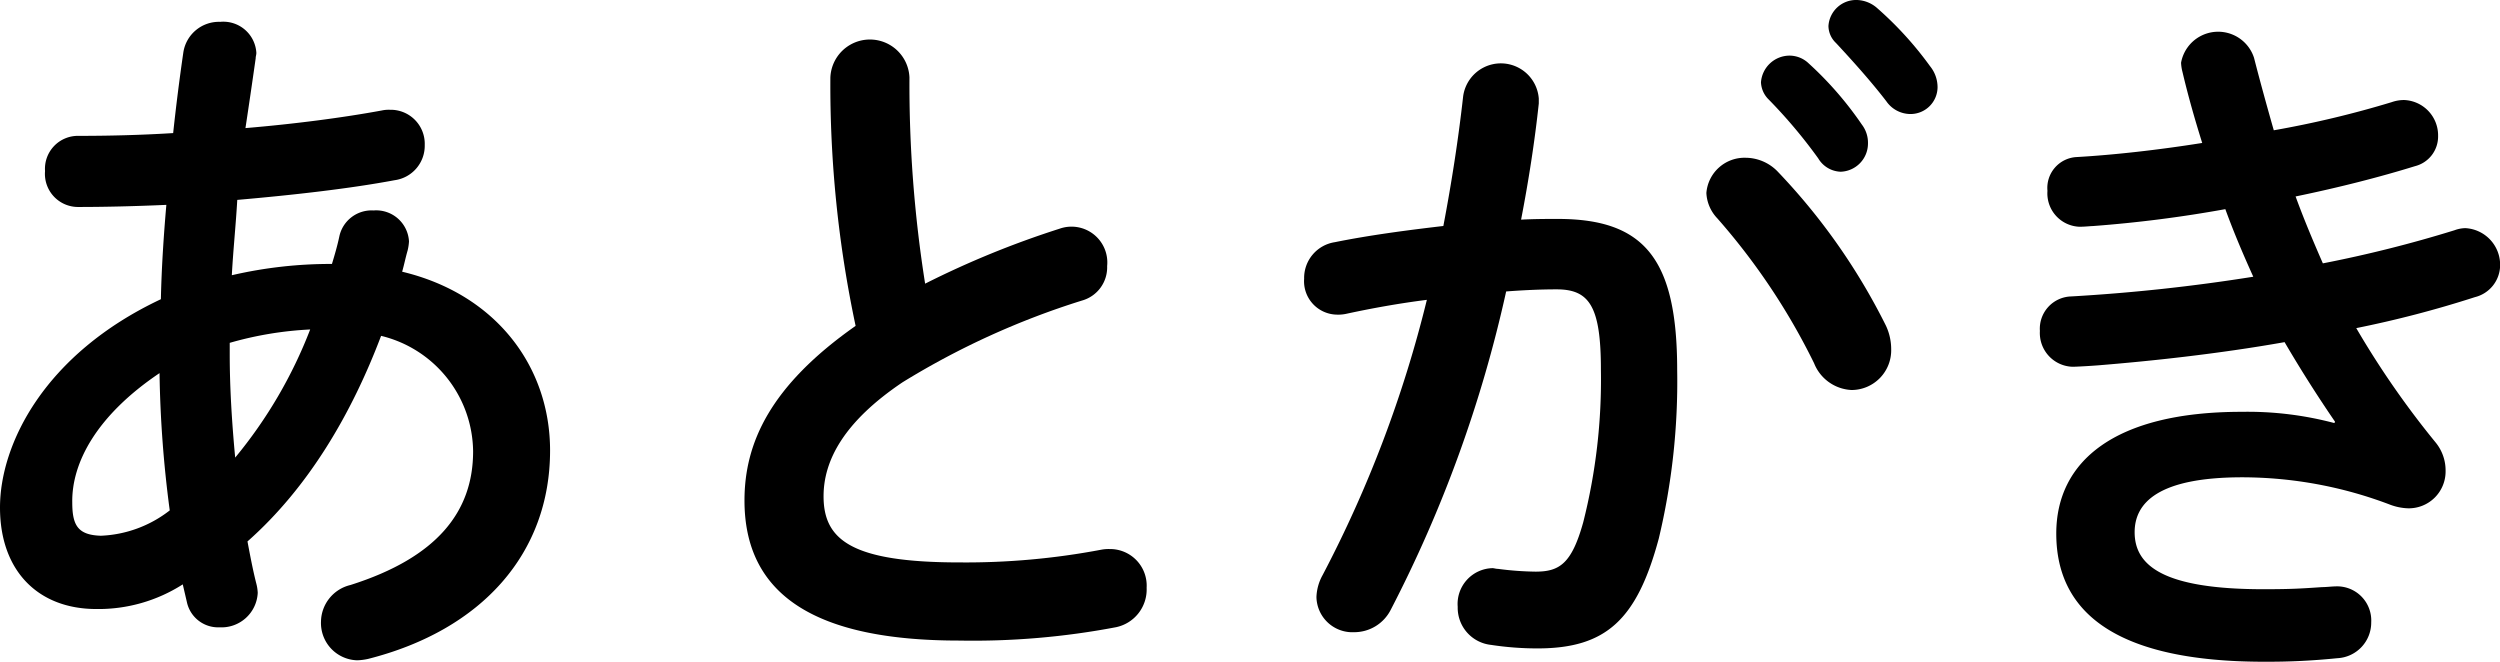
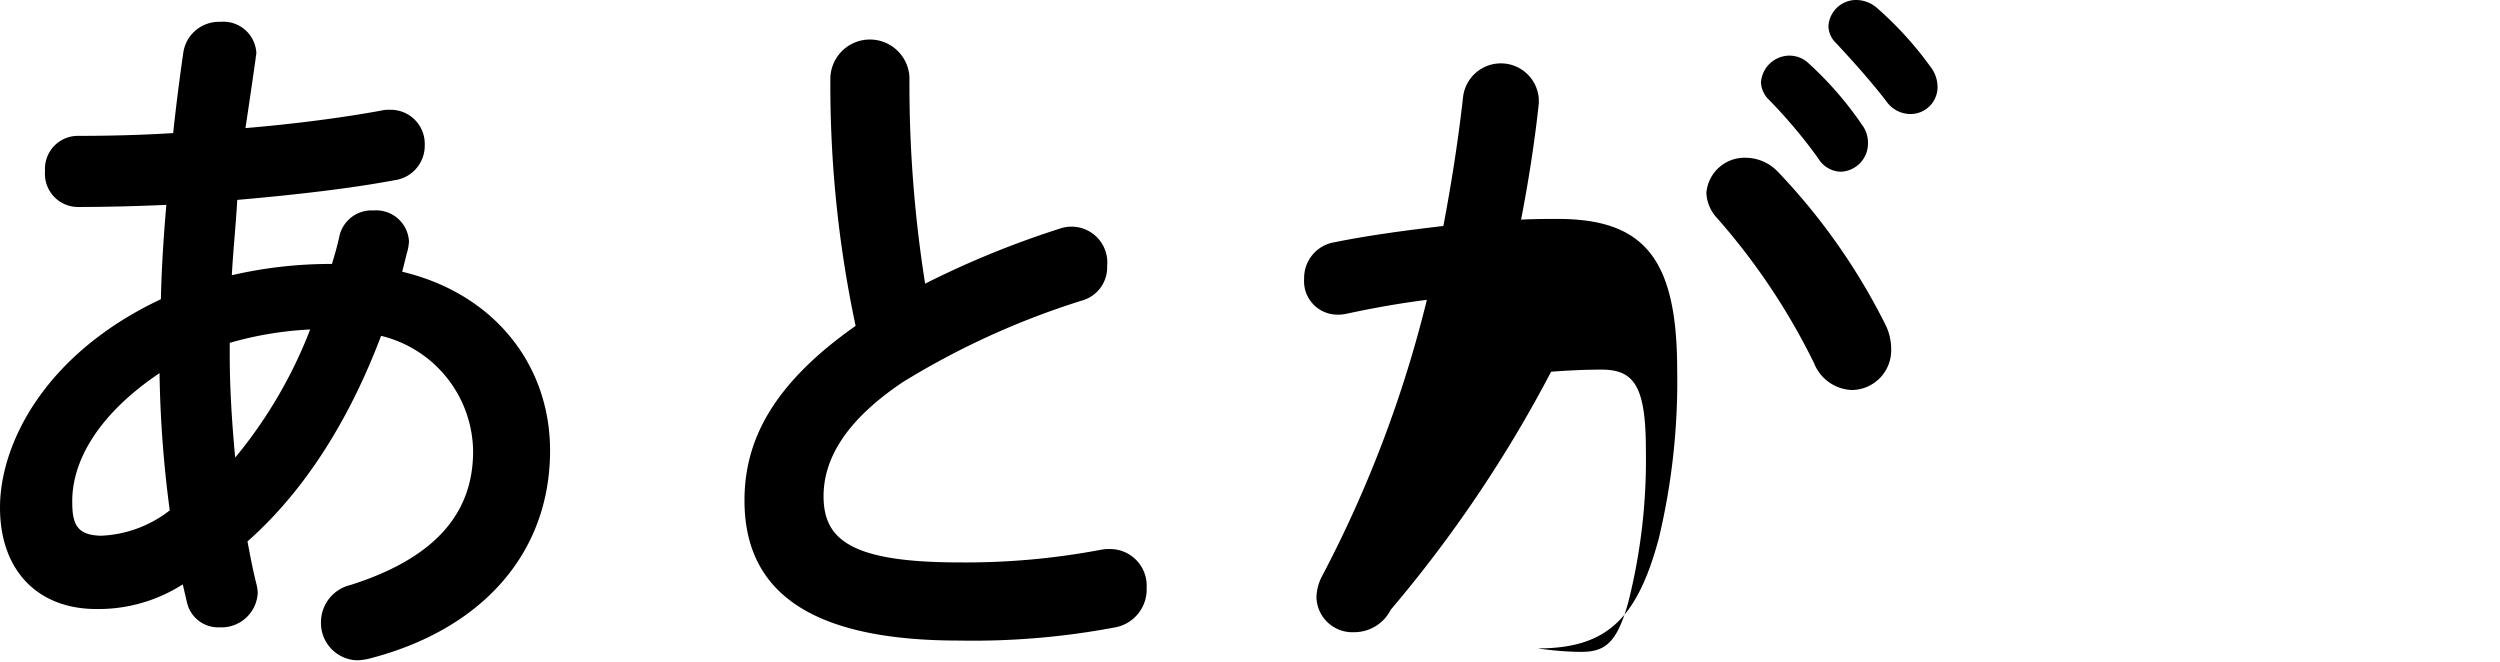
<svg xmlns="http://www.w3.org/2000/svg" viewBox="0 0 179.789 47.591">
  <g id="レイヤー_2" data-name="レイヤー 2">
    <g id="レイヤー_1-2" data-name="レイヤー 1">
      <path d="M11.57,21.518c.049-2.279.2-4.557.393-6.785-2.256.1-4.412.152-6.324.152a2.381,2.381,0,0,1-2.4-2.582,2.367,2.367,0,0,1,2.4-2.532c2.058,0,4.412-.05,6.814-.2.2-1.874.442-3.8.735-5.823a2.59,2.59,0,0,1,2.648-2.177,2.378,2.378,0,0,1,2.6,2.228c0,.152-.049.254-.049.4q-.366,2.583-.735,5.013c3.579-.3,7.059-.76,9.805-1.267a2.339,2.339,0,0,1,.588-.05,2.448,2.448,0,0,1,2.5,2.532,2.5,2.5,0,0,1-2.156,2.531c-3.237.607-7.256,1.063-11.326,1.418-.1,1.771-.293,3.6-.391,5.417a31.441,31.441,0,0,1,7.2-.811c.2-.658.393-1.316.541-2.024a2.371,2.371,0,0,1,2.451-1.823,2.362,2.362,0,0,1,2.549,2.227,3.57,3.57,0,0,1-.1.658c-.148.507-.246,1.013-.392,1.52,6.765,1.62,10.638,6.835,10.638,12.859,0,7.392-4.9,12.91-13.089,14.987a4.218,4.218,0,0,1-.786.1,2.682,2.682,0,0,1-2.6-2.784A2.75,2.75,0,0,1,25.2,42.072c6.227-1.974,8.824-5.265,8.824-9.619a8.644,8.644,0,0,0-6.617-8.3c-2.109,5.57-5.2,10.886-9.609,14.785.2,1.063.392,2.075.637,3.038a3.1,3.1,0,0,1,.1.657,2.608,2.608,0,0,1-2.744,2.481,2.3,2.3,0,0,1-2.353-1.823l-.295-1.266a11.248,11.248,0,0,1-6.227,1.773C2.746,43.794,0,41.06,0,36.5S3.188,25.466,11.57,21.518ZM7.256,38.528a8.621,8.621,0,0,0,4.951-1.822,83.436,83.436,0,0,1-.734-9.873c-4.512,3.038-6.325,6.43-6.276,9.315C5.2,37.769,5.59,38.478,7.256,38.528ZM22.307,23.694a25.249,25.249,0,0,0-5.786.962v.861c0,2.278.149,4.809.393,7.391A33.157,33.157,0,0,0,22.307,23.694Z" />
      <path d="M59.717,5.569a2.846,2.846,0,0,1,5.687,0A91.606,91.606,0,0,0,66.531,20.4a66.028,66.028,0,0,1,9.658-3.949,2.576,2.576,0,0,1,3.432,2.684,2.48,2.48,0,0,1-1.812,2.48,56.923,56.923,0,0,0-12.895,5.873c-4.217,2.835-5.687,5.62-5.687,8.2,0,3.139,2.009,4.759,9.8,4.759a52.223,52.223,0,0,0,10.151-.911,2.881,2.881,0,0,1,.636-.051,2.632,2.632,0,0,1,2.647,2.785,2.771,2.771,0,0,1-2.2,2.835,54.944,54.944,0,0,1-11.278.962c-10.294,0-15.443-3.24-15.443-10.075,0-4.151,1.863-8.253,7.992-12.556A83.219,83.219,0,0,1,59.717,5.569Z" />
-       <path d="M100.02,43.845a2.945,2.945,0,0,1-2.647,1.62,2.582,2.582,0,0,1-2.7-2.531,3.486,3.486,0,0,1,.441-1.571,87.034,87.034,0,0,0,7.5-19.8c-2.012.254-3.973.609-5.836,1.013a2.675,2.675,0,0,1-.637.051,2.4,2.4,0,0,1-2.353-2.582A2.6,2.6,0,0,1,96,17.416c2.5-.506,5.2-.86,7.8-1.164.588-3.089,1.078-6.228,1.422-9.315a2.736,2.736,0,0,1,5.441.151v.354c-.293,2.735-.734,5.57-1.273,8.354.98-.051,1.861-.051,2.646-.051,6.276,0,8.58,2.937,8.58,10.886a48.6,48.6,0,0,1-1.324,12.1c-1.568,5.823-3.775,7.9-8.726,7.9a22.008,22.008,0,0,1-3.334-.253,2.684,2.684,0,0,1-2.4-2.734,2.575,2.575,0,0,1,2.5-2.785c.1,0,.246.051.393.051a22.574,22.574,0,0,0,2.7.2c1.715,0,2.6-.556,3.432-3.544a41.777,41.777,0,0,0,1.273-10.986c0-4.557-.832-5.771-3.185-5.771-1.079,0-2.3.05-3.629.151A93.473,93.473,0,0,1,100.02,43.845Zm35.593-20.454a3.975,3.975,0,0,1,.393,1.721,2.858,2.858,0,0,1-2.844,2.936,3.054,3.054,0,0,1-2.7-1.924A47.2,47.2,0,0,0,123.5,15.7a2.829,2.829,0,0,1-.785-1.823,2.752,2.752,0,0,1,2.843-2.531,3.226,3.226,0,0,1,2.256.962A45.052,45.052,0,0,1,135.613,23.391ZM126.641,5.924A2.069,2.069,0,0,1,128.7,4a2,2,0,0,1,1.371.557,24.978,24.978,0,0,1,3.824,4.4,2.159,2.159,0,0,1,.442,1.367,2.033,2.033,0,0,1-1.961,2.026,1.951,1.951,0,0,1-1.617-.962,36.533,36.533,0,0,0-3.629-4.3A1.836,1.836,0,0,1,126.641,5.924Zm4.853-4.051A1.994,1.994,0,0,1,133.555,0a2.311,2.311,0,0,1,1.47.607A25.136,25.136,0,0,1,138.8,4.759a2.408,2.408,0,0,1,.541,1.519A1.944,1.944,0,0,1,137.379,8.2a2.113,2.113,0,0,1-1.717-.911c-1.127-1.469-2.5-2.987-3.629-4.2A1.709,1.709,0,0,1,131.494,1.873Z" />
-       <path d="M167.924,30.326c-1.078-1.569-2.354-3.544-3.627-5.721-4.854.861-9.707,1.368-13.434,1.671-.685.051-1.568.1-1.814.1A2.429,2.429,0,0,1,146.7,23.8a2.322,2.322,0,0,1,2.256-2.482,130.249,130.249,0,0,0,13.09-1.417c-.734-1.62-1.422-3.24-2.01-4.86a91.539,91.539,0,0,1-9.511,1.215c-.147,0-.588.051-.981.051a2.4,2.4,0,0,1-2.3-2.582,2.224,2.224,0,0,1,2.11-2.431c2.646-.151,5.834-.506,9.019-1.013-.539-1.72-1.029-3.442-1.42-5.113a2.994,2.994,0,0,1-.1-.658,2.711,2.711,0,0,1,5.246-.355c.441,1.722.931,3.494,1.422,5.215a72.022,72.022,0,0,0,8.482-2.025,2.7,2.7,0,0,1,.883-.152,2.543,2.543,0,0,1,2.451,2.582,2.2,2.2,0,0,1-1.668,2.177c-2.451.76-5.392,1.519-8.58,2.177.59,1.62,1.275,3.24,1.961,4.811a90.462,90.462,0,0,0,9.463-2.38,2.357,2.357,0,0,1,.785-.153,2.642,2.642,0,0,1,2.5,2.684,2.382,2.382,0,0,1-1.814,2.278,77.413,77.413,0,0,1-8.532,2.228,63.589,63.589,0,0,0,5.688,8.2,3.172,3.172,0,0,1,.736,2.075,2.649,2.649,0,0,1-2.7,2.684A4.037,4.037,0,0,1,171.9,36.3a29.979,29.979,0,0,0-10.64-1.975c-6.029,0-7.746,1.822-7.746,3.949,0,2.43,2.109,4.1,9.267,4.1,2.01,0,2.744-.051,4.215-.151.3,0,.737-.051.932-.051a2.456,2.456,0,0,1,2.6,2.582,2.567,2.567,0,0,1-2.451,2.582,48.877,48.877,0,0,1-5.246.253c-10.346,0-14.953-3.342-14.953-9.214,0-5.215,4.215-8.759,13.334-8.759a24.351,24.351,0,0,1,6.668.81Z" />
+       <path d="M100.02,43.845a2.945,2.945,0,0,1-2.647,1.62,2.582,2.582,0,0,1-2.7-2.531,3.486,3.486,0,0,1,.441-1.571,87.034,87.034,0,0,0,7.5-19.8c-2.012.254-3.973.609-5.836,1.013a2.675,2.675,0,0,1-.637.051,2.4,2.4,0,0,1-2.353-2.582A2.6,2.6,0,0,1,96,17.416c2.5-.506,5.2-.86,7.8-1.164.588-3.089,1.078-6.228,1.422-9.315a2.736,2.736,0,0,1,5.441.151v.354c-.293,2.735-.734,5.57-1.273,8.354.98-.051,1.861-.051,2.646-.051,6.276,0,8.58,2.937,8.58,10.886a48.6,48.6,0,0,1-1.324,12.1c-1.568,5.823-3.775,7.9-8.726,7.9c.1,0,.246.051.393.051a22.574,22.574,0,0,0,2.7.2c1.715,0,2.6-.556,3.432-3.544a41.777,41.777,0,0,0,1.273-10.986c0-4.557-.832-5.771-3.185-5.771-1.079,0-2.3.05-3.629.151A93.473,93.473,0,0,1,100.02,43.845Zm35.593-20.454a3.975,3.975,0,0,1,.393,1.721,2.858,2.858,0,0,1-2.844,2.936,3.054,3.054,0,0,1-2.7-1.924A47.2,47.2,0,0,0,123.5,15.7a2.829,2.829,0,0,1-.785-1.823,2.752,2.752,0,0,1,2.843-2.531,3.226,3.226,0,0,1,2.256.962A45.052,45.052,0,0,1,135.613,23.391ZM126.641,5.924A2.069,2.069,0,0,1,128.7,4a2,2,0,0,1,1.371.557,24.978,24.978,0,0,1,3.824,4.4,2.159,2.159,0,0,1,.442,1.367,2.033,2.033,0,0,1-1.961,2.026,1.951,1.951,0,0,1-1.617-.962,36.533,36.533,0,0,0-3.629-4.3A1.836,1.836,0,0,1,126.641,5.924Zm4.853-4.051A1.994,1.994,0,0,1,133.555,0a2.311,2.311,0,0,1,1.47.607A25.136,25.136,0,0,1,138.8,4.759a2.408,2.408,0,0,1,.541,1.519A1.944,1.944,0,0,1,137.379,8.2a2.113,2.113,0,0,1-1.717-.911c-1.127-1.469-2.5-2.987-3.629-4.2A1.709,1.709,0,0,1,131.494,1.873Z" />
    </g>
  </g>
</svg>